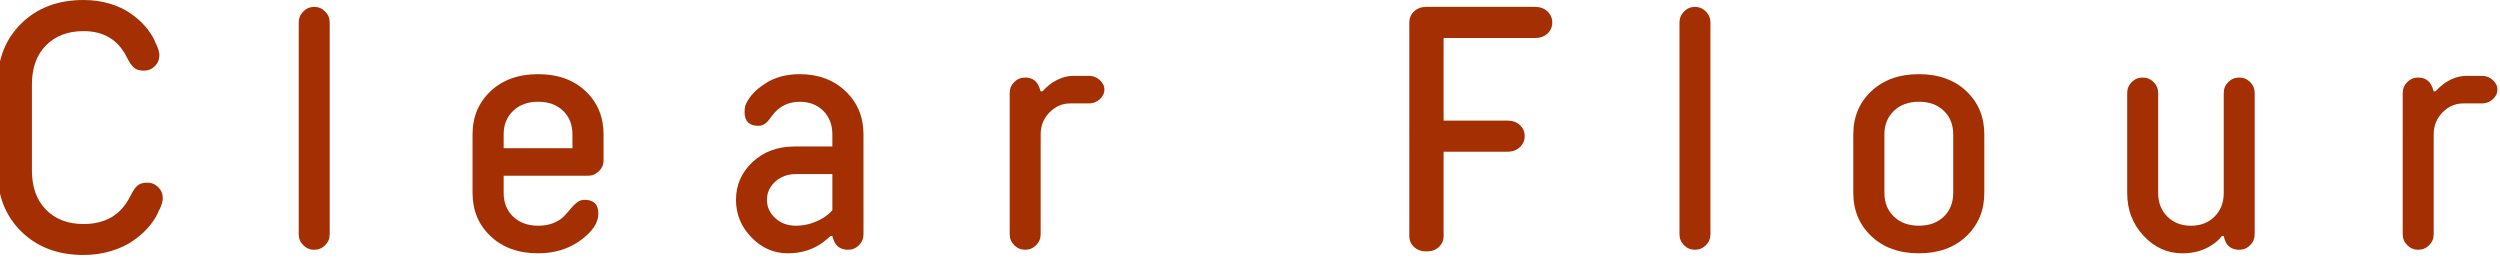
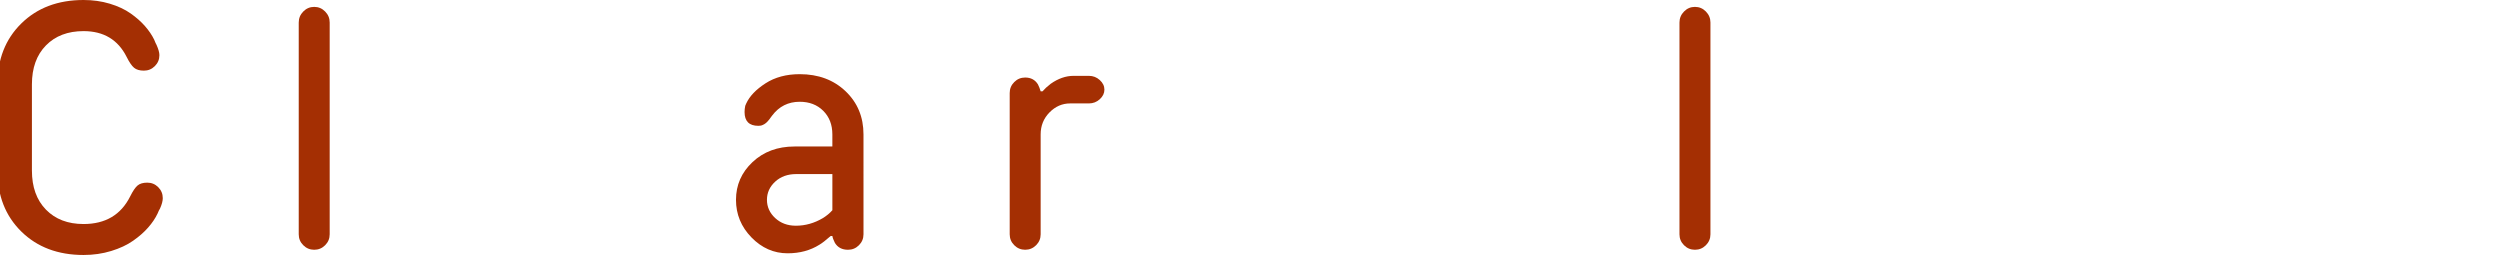
<svg xmlns="http://www.w3.org/2000/svg" version="1.1" id="レイヤー_1" x="0px" y="0px" width="300px" height="31px" viewBox="0 0 300 31" enable-background="new 0 0 300 31" xml:space="preserve">
  <g>
    <path fill="#A42F03" d="M10.026,30.598c-3.068,0-5.558-0.939-7.468-2.814c-1.911-1.879-2.866-4.316-2.866-7.318V10.132   c0-3,0.955-5.439,2.866-7.316C4.468,0.938,6.958,0,10.026,0c1.116,0,2.166,0.147,3.148,0.443c0.982,0.297,1.816,0.686,2.503,1.171   c0.686,0.484,1.261,0.992,1.725,1.524c0.465,0.532,0.831,1.073,1.101,1.625c0.121,0.309,0.215,0.518,0.282,0.625   C19.014,5.9,19.128,6.31,19.128,6.62c0,0.512-0.181,0.949-0.545,1.312c-0.363,0.363-0.801,0.545-1.312,0.545   c-0.512,0-0.905-0.114-1.18-0.343c-0.276-0.228-0.576-0.666-0.898-1.312c-1.037-2.059-2.759-3.088-5.167-3.088   c-1.884,0-3.388,0.572-4.511,1.716C4.392,6.593,3.83,8.153,3.83,10.132v10.333c0,1.979,0.562,3.541,1.686,4.693   c1.123,1.15,2.626,1.725,4.511,1.725c2.624,0,4.486-1.104,5.591-3.309c0.323-0.646,0.618-1.084,0.888-1.313   c0.269-0.229,0.659-0.344,1.17-0.344c0.511,0,0.949,0.182,1.312,0.545s0.545,0.801,0.545,1.313c0,0.336-0.108,0.746-0.323,1.23   c-0.108,0.176-0.209,0.385-0.303,0.625c-0.27,0.566-0.646,1.125-1.13,1.676c-0.484,0.553-1.087,1.082-1.806,1.584   c-0.721,0.506-1.599,0.916-2.635,1.232S11.197,30.598,10.026,30.598z" />
    <path fill="#A42F03" d="M39.562,28.115c0,0.51-0.181,0.947-0.545,1.311c-0.363,0.363-0.801,0.545-1.312,0.545   c-0.512,0-0.948-0.182-1.312-0.545c-0.364-0.363-0.545-0.801-0.545-1.311V2.704c0-0.511,0.181-0.952,0.545-1.322   c0.363-0.37,0.799-0.556,1.312-0.556c0.511,0,0.948,0.186,1.312,0.556c0.364,0.37,0.545,0.811,0.545,1.322V28.115z" />
-     <path fill="#A42F03" d="M60.439,23.15c0,1.17,0.38,2.119,1.14,2.846c0.76,0.725,1.759,1.09,2.997,1.09   c0.7,0,1.313-0.107,1.837-0.324c0.524-0.215,0.935-0.473,1.231-0.777c0.295-0.301,0.565-0.605,0.807-0.906   c0.242-0.305,0.501-0.563,0.777-0.779c0.275-0.215,0.582-0.322,0.918-0.322c1.103,0,1.655,0.551,1.655,1.654   s-0.714,2.174-2.139,3.209c-1.427,1.037-3.122,1.555-5.087,1.555c-2.354,0-4.255-0.682-5.702-2.047   c-1.446-1.367-2.169-3.1-2.169-5.197v-7.025c0-2.098,0.724-3.827,2.169-5.187C60.321,9.58,62.222,8.9,64.576,8.9   s4.252,0.68,5.692,2.038c1.439,1.359,2.159,3.088,2.159,5.187v3.109c0,0.512-0.185,0.947-0.555,1.313   c-0.37,0.361-0.811,0.543-1.322,0.543H60.439V23.15z M68.694,17.781v-1.656c0-1.169-0.376-2.115-1.13-2.835   c-0.754-0.719-1.749-1.08-2.987-1.08s-2.237,0.363-2.997,1.089c-0.759,0.727-1.14,1.668-1.14,2.825v1.656H68.694z" />
    <path fill="#A42F03" d="M103.619,28.115c0,0.51-0.182,0.947-0.545,1.311s-0.801,0.545-1.312,0.545   c-0.714,0-1.239-0.275-1.575-0.828c-0.175-0.348-0.276-0.625-0.303-0.826h-0.202c-0.579,0.512-1.03,0.861-1.353,1.049   c-1.09,0.686-2.361,1.029-3.814,1.029c-1.655,0-3.102-0.635-4.339-1.906c-1.238-1.271-1.857-2.775-1.857-4.512   c0-1.775,0.663-3.287,1.988-4.531c1.325-1.244,3.003-1.867,5.036-1.867h4.541v-1.453c0-1.157-0.363-2.098-1.09-2.825   c-0.727-0.726-1.668-1.089-2.826-1.089c-1.372,0-2.476,0.552-3.31,1.655c-0.027,0.027-0.077,0.095-0.152,0.202   c-0.073,0.107-0.124,0.178-0.151,0.211c-0.027,0.034-0.077,0.095-0.15,0.182c-0.075,0.087-0.129,0.147-0.162,0.182   c-0.033,0.033-0.088,0.081-0.161,0.14c-0.074,0.062-0.139,0.105-0.192,0.132c-0.054,0.027-0.118,0.058-0.192,0.091   c-0.073,0.034-0.151,0.059-0.232,0.07c-0.081,0.014-0.168,0.021-0.263,0.021c-1.104,0-1.654-0.552-1.654-1.656   c0-0.229,0.026-0.478,0.08-0.747l0.122-0.282c0.404-0.874,1.174-1.679,2.31-2.412c1.138-0.733,2.506-1.1,4.108-1.1   c2.233,0,4.067,0.683,5.5,2.048c1.434,1.366,2.15,3.092,2.15,5.176V28.115z M99.885,20.889h-4.339   c-1.023,0-1.864,0.303-2.523,0.908s-0.989,1.332-0.989,2.18s0.33,1.58,0.989,2.191s1.486,0.918,2.483,0.918   c1.13,0,2.206-0.303,3.229-0.908c0.444-0.27,0.827-0.586,1.15-0.949V20.889z" />
    <path fill="#A42F03" d="M130.672,9.102c0.498,0,0.932,0.168,1.302,0.505c0.37,0.336,0.555,0.72,0.555,1.15s-0.185,0.814-0.555,1.15   s-0.804,0.504-1.302,0.504h-2.261c-0.941,0-1.765,0.36-2.473,1.08c-0.705,0.72-1.06,1.598-1.06,2.633v11.99   c0,0.51-0.181,0.947-0.544,1.311c-0.364,0.363-0.802,0.545-1.313,0.545c-0.512,0-0.948-0.182-1.312-0.545s-0.545-0.801-0.545-1.311   V11.161c0-0.511,0.182-0.948,0.545-1.312c0.363-0.364,0.8-0.545,1.312-0.545c0.686,0,1.197,0.276,1.534,0.828   c0.134,0.269,0.243,0.544,0.323,0.827h0.223c0.255-0.295,0.585-0.598,0.988-0.908c0.902-0.631,1.81-0.948,2.726-0.948H130.672z" />
-     <path fill="#A42F03" d="M173.233,4.561v9.91h7.649c0.619,0,1.12,0.178,1.504,0.535c0.385,0.356,0.576,0.797,0.576,1.323   c0,0.523-0.191,0.969-0.576,1.33c-0.384,0.365-0.885,0.547-1.504,0.547h-7.649v10.111c0,0.523-0.188,0.965-0.565,1.322   c-0.377,0.355-0.875,0.533-1.492,0.533c-0.62,0-1.118-0.178-1.494-0.533c-0.377-0.357-0.565-0.799-0.565-1.322V2.704   c0-0.525,0.188-0.969,0.565-1.332c0.376-0.363,0.874-0.545,1.494-0.545h13.018c0.619,0,1.12,0.182,1.504,0.545   c0.383,0.363,0.574,0.807,0.574,1.332c0,0.524-0.191,0.966-0.574,1.322c-0.384,0.356-0.885,0.535-1.504,0.535H173.233z" />
    <path fill="#A42F03" d="M205.253,28.115c0,0.51-0.183,0.947-0.546,1.311c-0.362,0.363-0.801,0.545-1.313,0.545   s-0.948-0.182-1.311-0.545c-0.364-0.363-0.546-0.801-0.546-1.311V2.704c0-0.511,0.182-0.952,0.546-1.322   c0.362-0.37,0.799-0.556,1.311-0.556s0.95,0.186,1.313,0.556c0.363,0.37,0.546,0.811,0.546,1.322V28.115z" />
-     <path fill="#A42F03" d="M235.958,28.348c-1.44,1.365-3.337,2.047-5.69,2.047c-2.356,0-4.256-0.682-5.702-2.047   c-1.446-1.367-2.171-3.1-2.171-5.197v-7.025c0-2.098,0.725-3.827,2.171-5.187c1.446-1.358,3.346-2.038,5.702-2.038   c2.354,0,4.25,0.68,5.69,2.038c1.439,1.359,2.159,3.088,2.159,5.187v7.025C238.117,25.248,237.397,26.98,235.958,28.348z    M233.254,13.29c-0.754-0.719-1.749-1.08-2.986-1.08c-1.239,0-2.238,0.363-2.997,1.089c-0.761,0.727-1.142,1.668-1.142,2.825v7.025   c0,1.17,0.381,2.119,1.142,2.846c0.759,0.725,1.758,1.09,2.997,1.09c1.237,0,2.232-0.365,2.986-1.09   c0.754-0.727,1.131-1.676,1.131-2.846v-7.025C234.385,14.956,234.008,14.01,233.254,13.29z" />
-     <path fill="#A42F03" d="M266.847,11.161c0-0.511,0.183-0.948,0.545-1.312c0.363-0.364,0.801-0.545,1.312-0.545   s0.949,0.181,1.313,0.545c0.363,0.363,0.545,0.801,0.545,1.312v16.955c0,0.51-0.182,0.947-0.545,1.311s-0.802,0.545-1.313,0.545   c-0.714,0-1.238-0.275-1.574-0.828c-0.147-0.309-0.242-0.584-0.282-0.826h-0.222c-0.351,0.443-0.734,0.795-1.151,1.049   c-0.996,0.686-2.193,1.029-3.593,1.029c-1.789,0-3.34-0.699-4.65-2.098c-1.313-1.4-1.969-3.115-1.969-5.146v-11.99   c0-0.511,0.182-0.948,0.545-1.312c0.363-0.364,0.8-0.545,1.312-0.545c0.511,0,0.948,0.181,1.312,0.545   c0.364,0.363,0.546,0.801,0.546,1.312v11.99c0,1.156,0.366,2.102,1.099,2.834c0.734,0.734,1.679,1.102,2.837,1.102   c1.156,0,2.103-0.367,2.836-1.102c0.732-0.732,1.1-1.678,1.1-2.834V11.161z" />
-     <path fill="#A42F03" d="M297.836,9.102c0.496,0,0.932,0.168,1.303,0.505c0.369,0.336,0.554,0.72,0.554,1.15   s-0.185,0.814-0.554,1.15c-0.371,0.336-0.807,0.504-1.303,0.504h-2.261c-0.942,0-1.766,0.36-2.474,1.08   c-0.705,0.72-1.059,1.598-1.059,2.633v11.99c0,0.51-0.182,0.947-0.545,1.311s-0.801,0.545-1.312,0.545   c-0.513,0-0.949-0.182-1.312-0.545c-0.364-0.363-0.546-0.801-0.546-1.311V11.161c0-0.511,0.182-0.948,0.546-1.312   c0.362-0.364,0.799-0.545,1.312-0.545c0.687,0,1.196,0.276,1.533,0.828c0.135,0.269,0.242,0.544,0.323,0.827h0.223   c0.255-0.295,0.585-0.598,0.988-0.908c0.901-0.631,1.81-0.948,2.725-0.948H297.836z" />
  </g>
</svg>